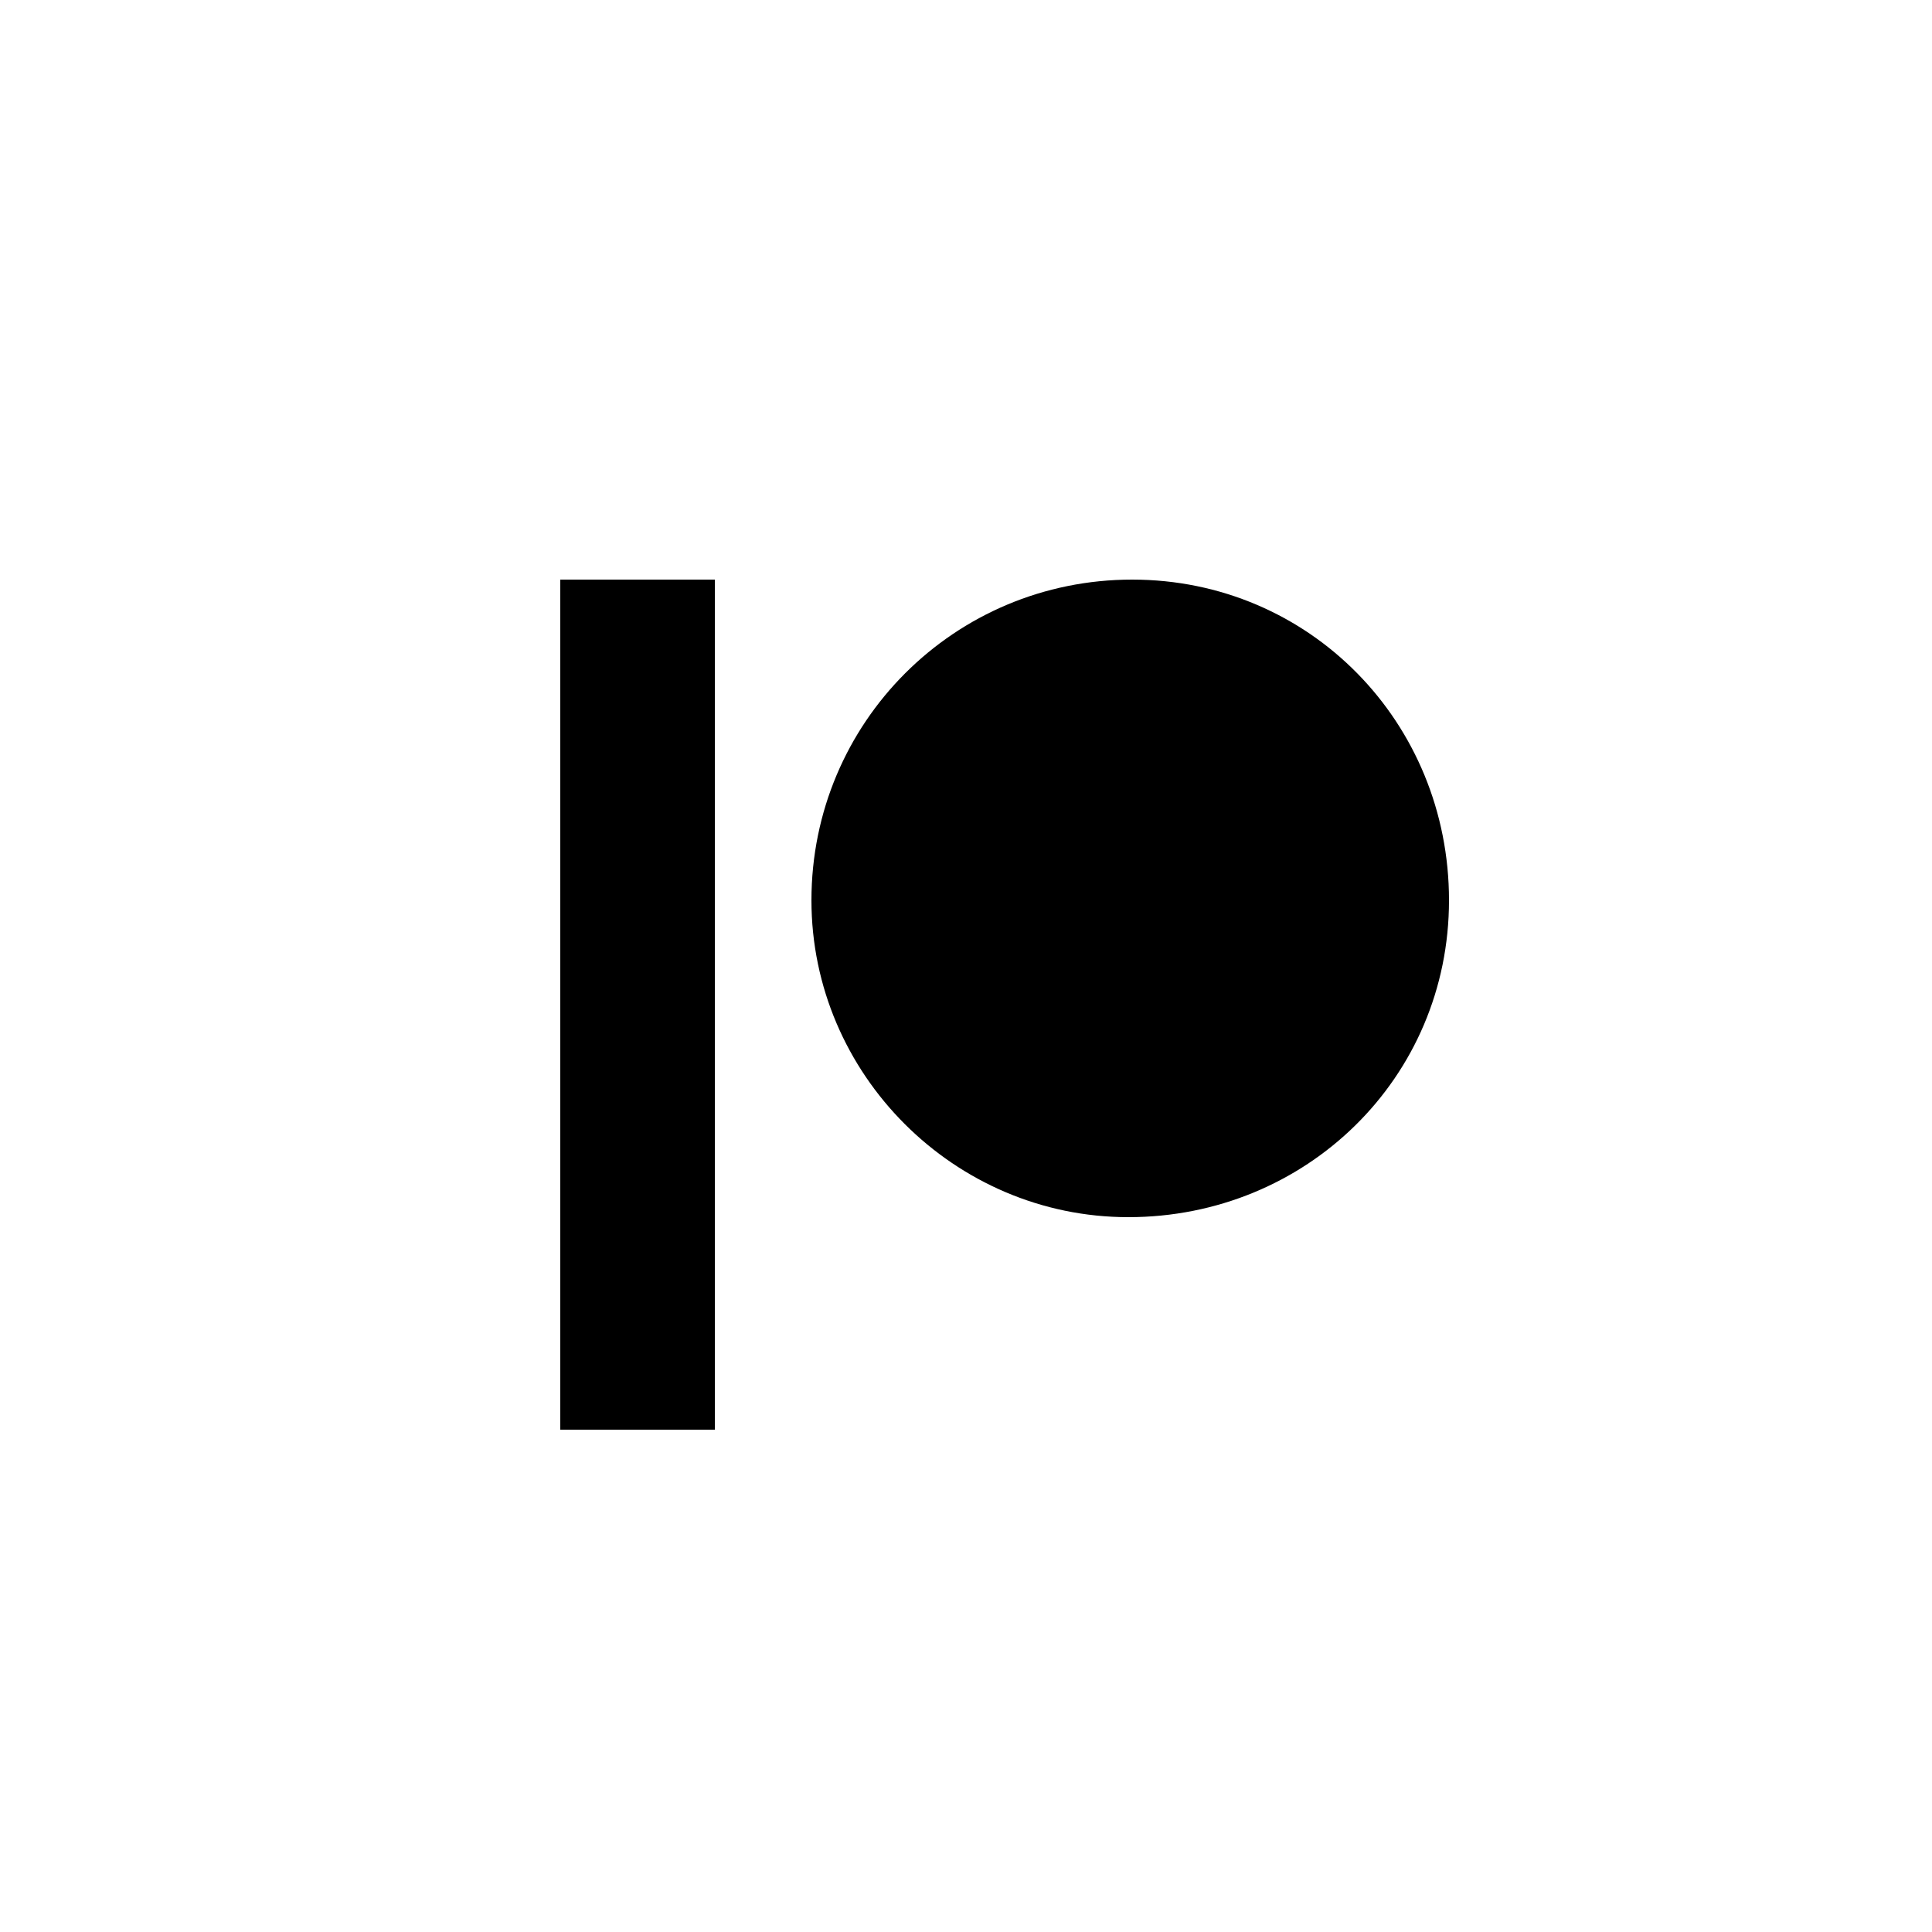
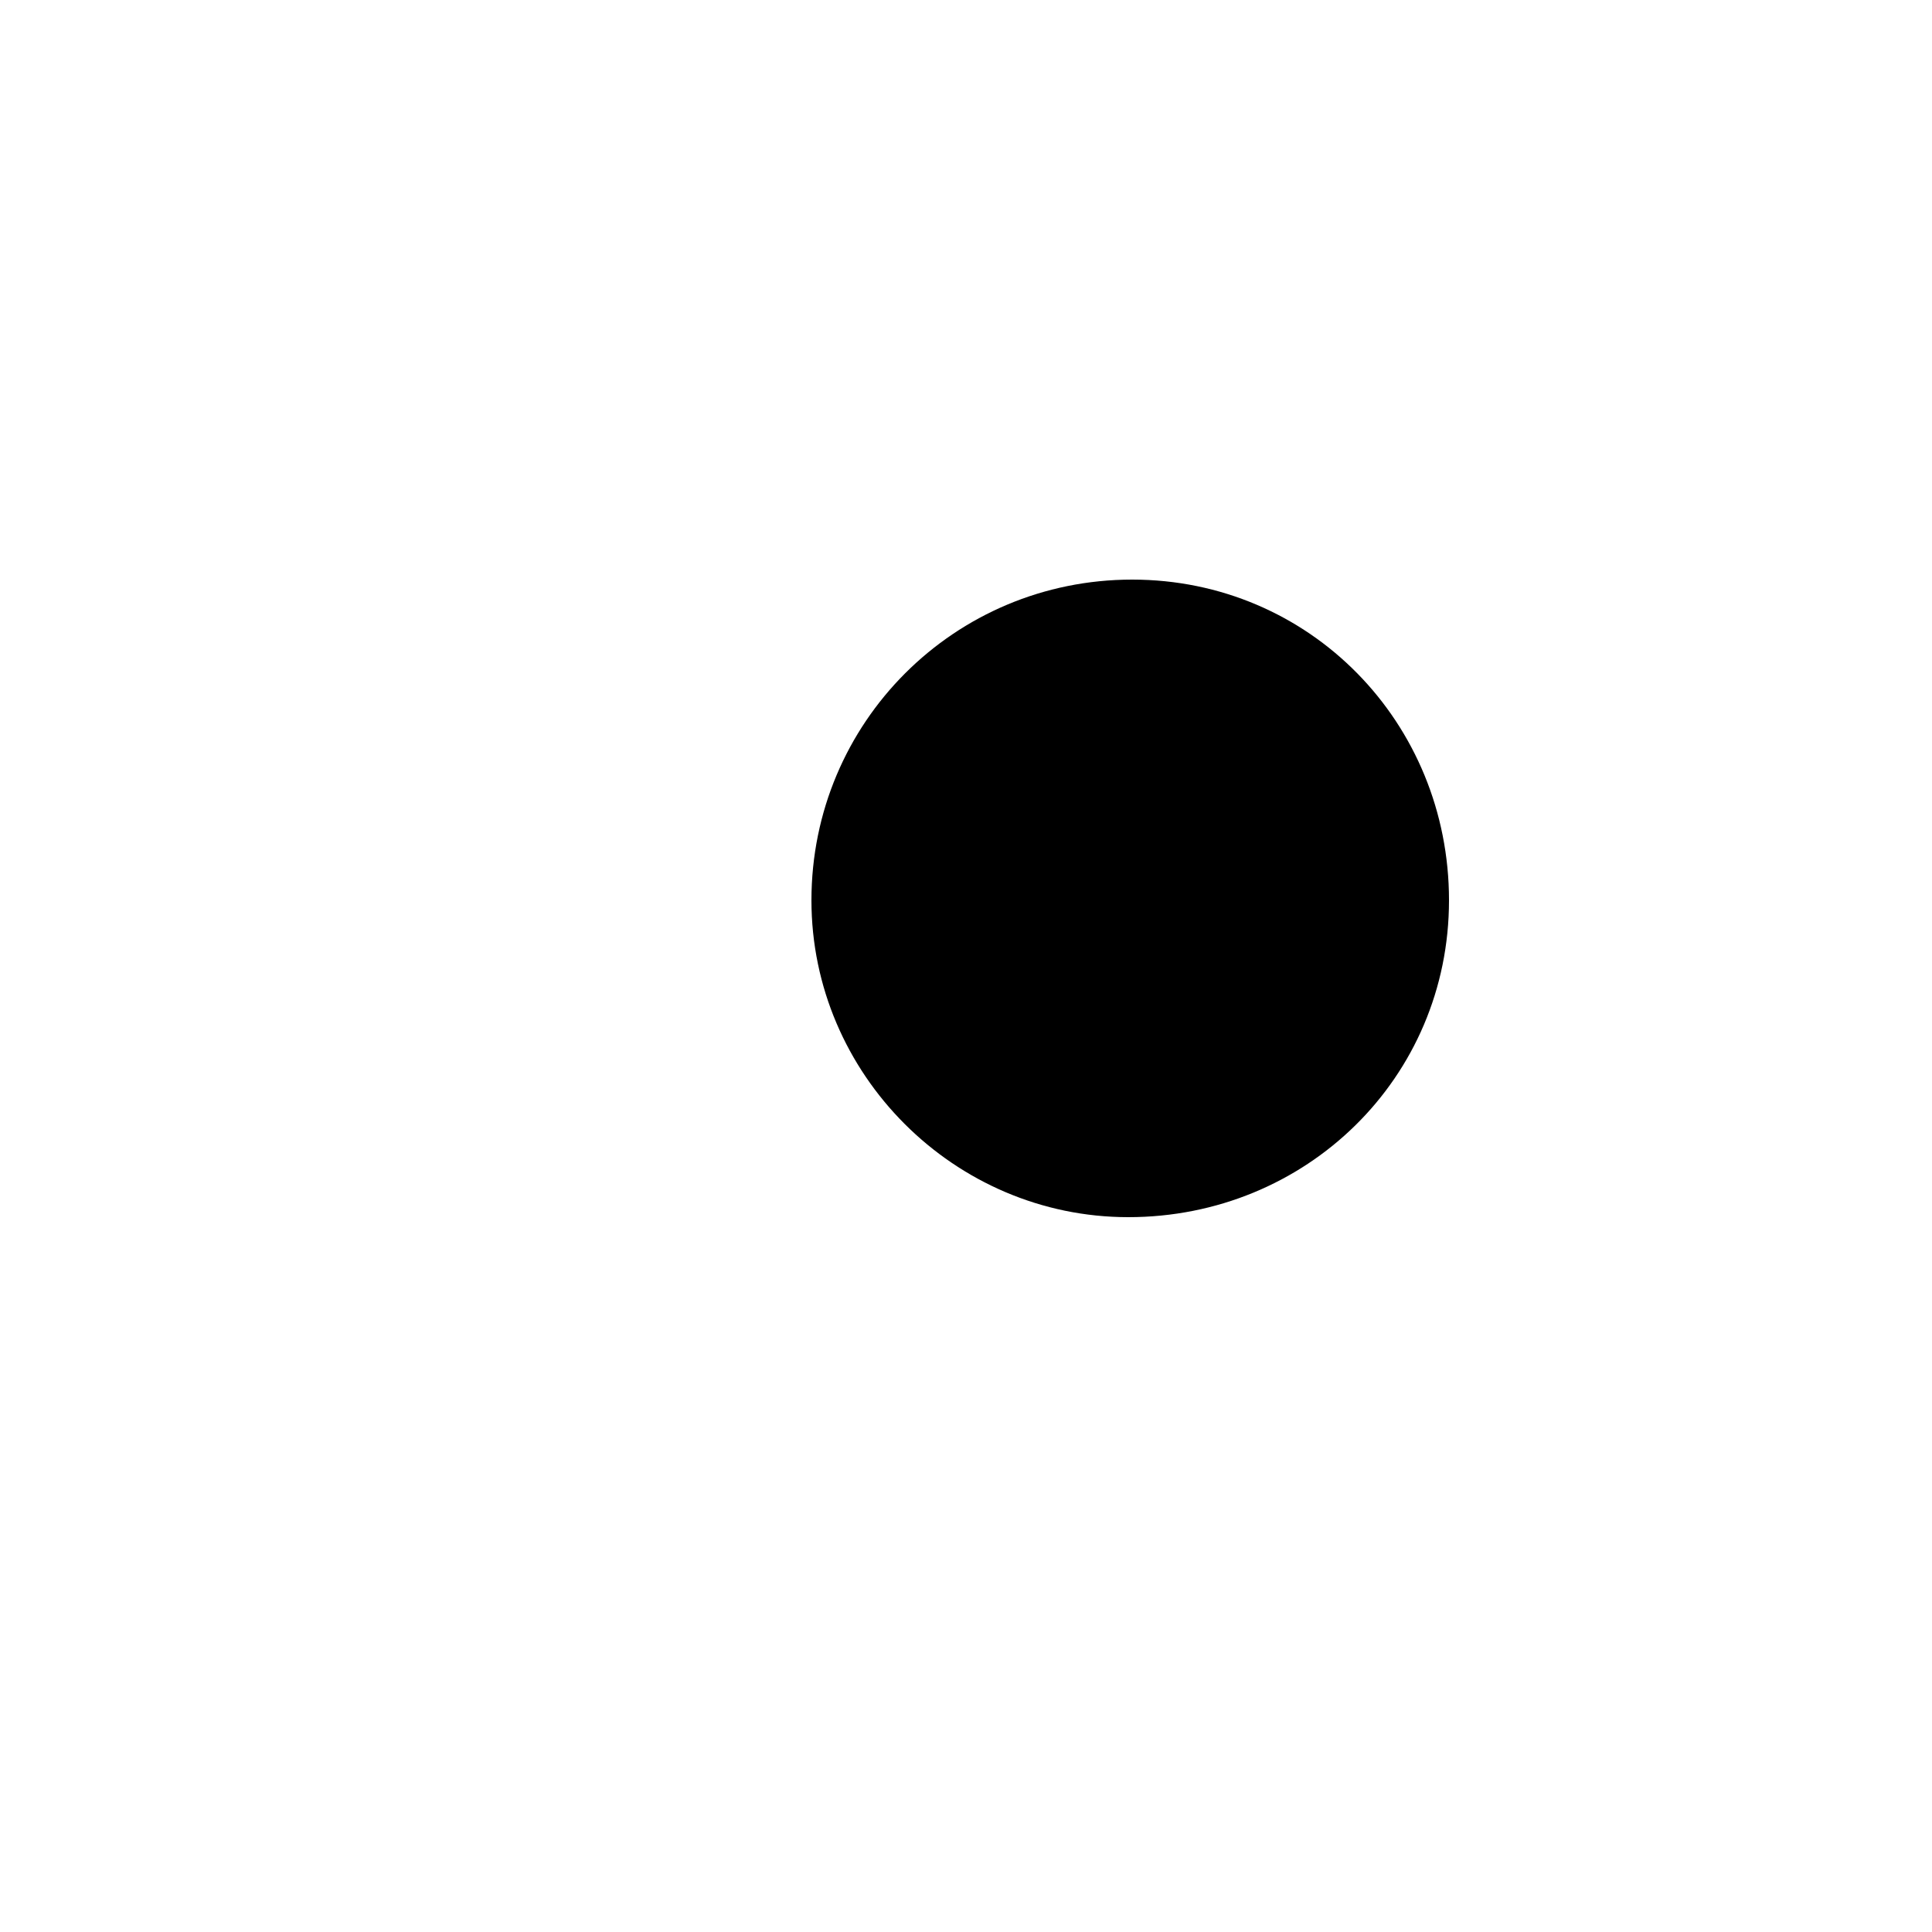
<svg xmlns="http://www.w3.org/2000/svg" id="Layer_1" viewBox="0 0 50 50" style="enable-background:new 0 0 50 50">
-   <path d="M29.3 15c4.6.0 8.2 3.7 8.2 8.3s-3.7 8.2-8.3 8.2c-4.5.0-8.2-3.7-8.2-8.2.0-4.6 3.7-8.3 8.3-8.3M14.5 37h4V15h-4V37z" />
+   <path d="M29.3 15c4.6.0 8.2 3.7 8.2 8.3s-3.7 8.2-8.3 8.2c-4.5.0-8.2-3.7-8.2-8.2.0-4.6 3.7-8.3 8.3-8.3M14.5 37h4V15V37z" />
</svg>